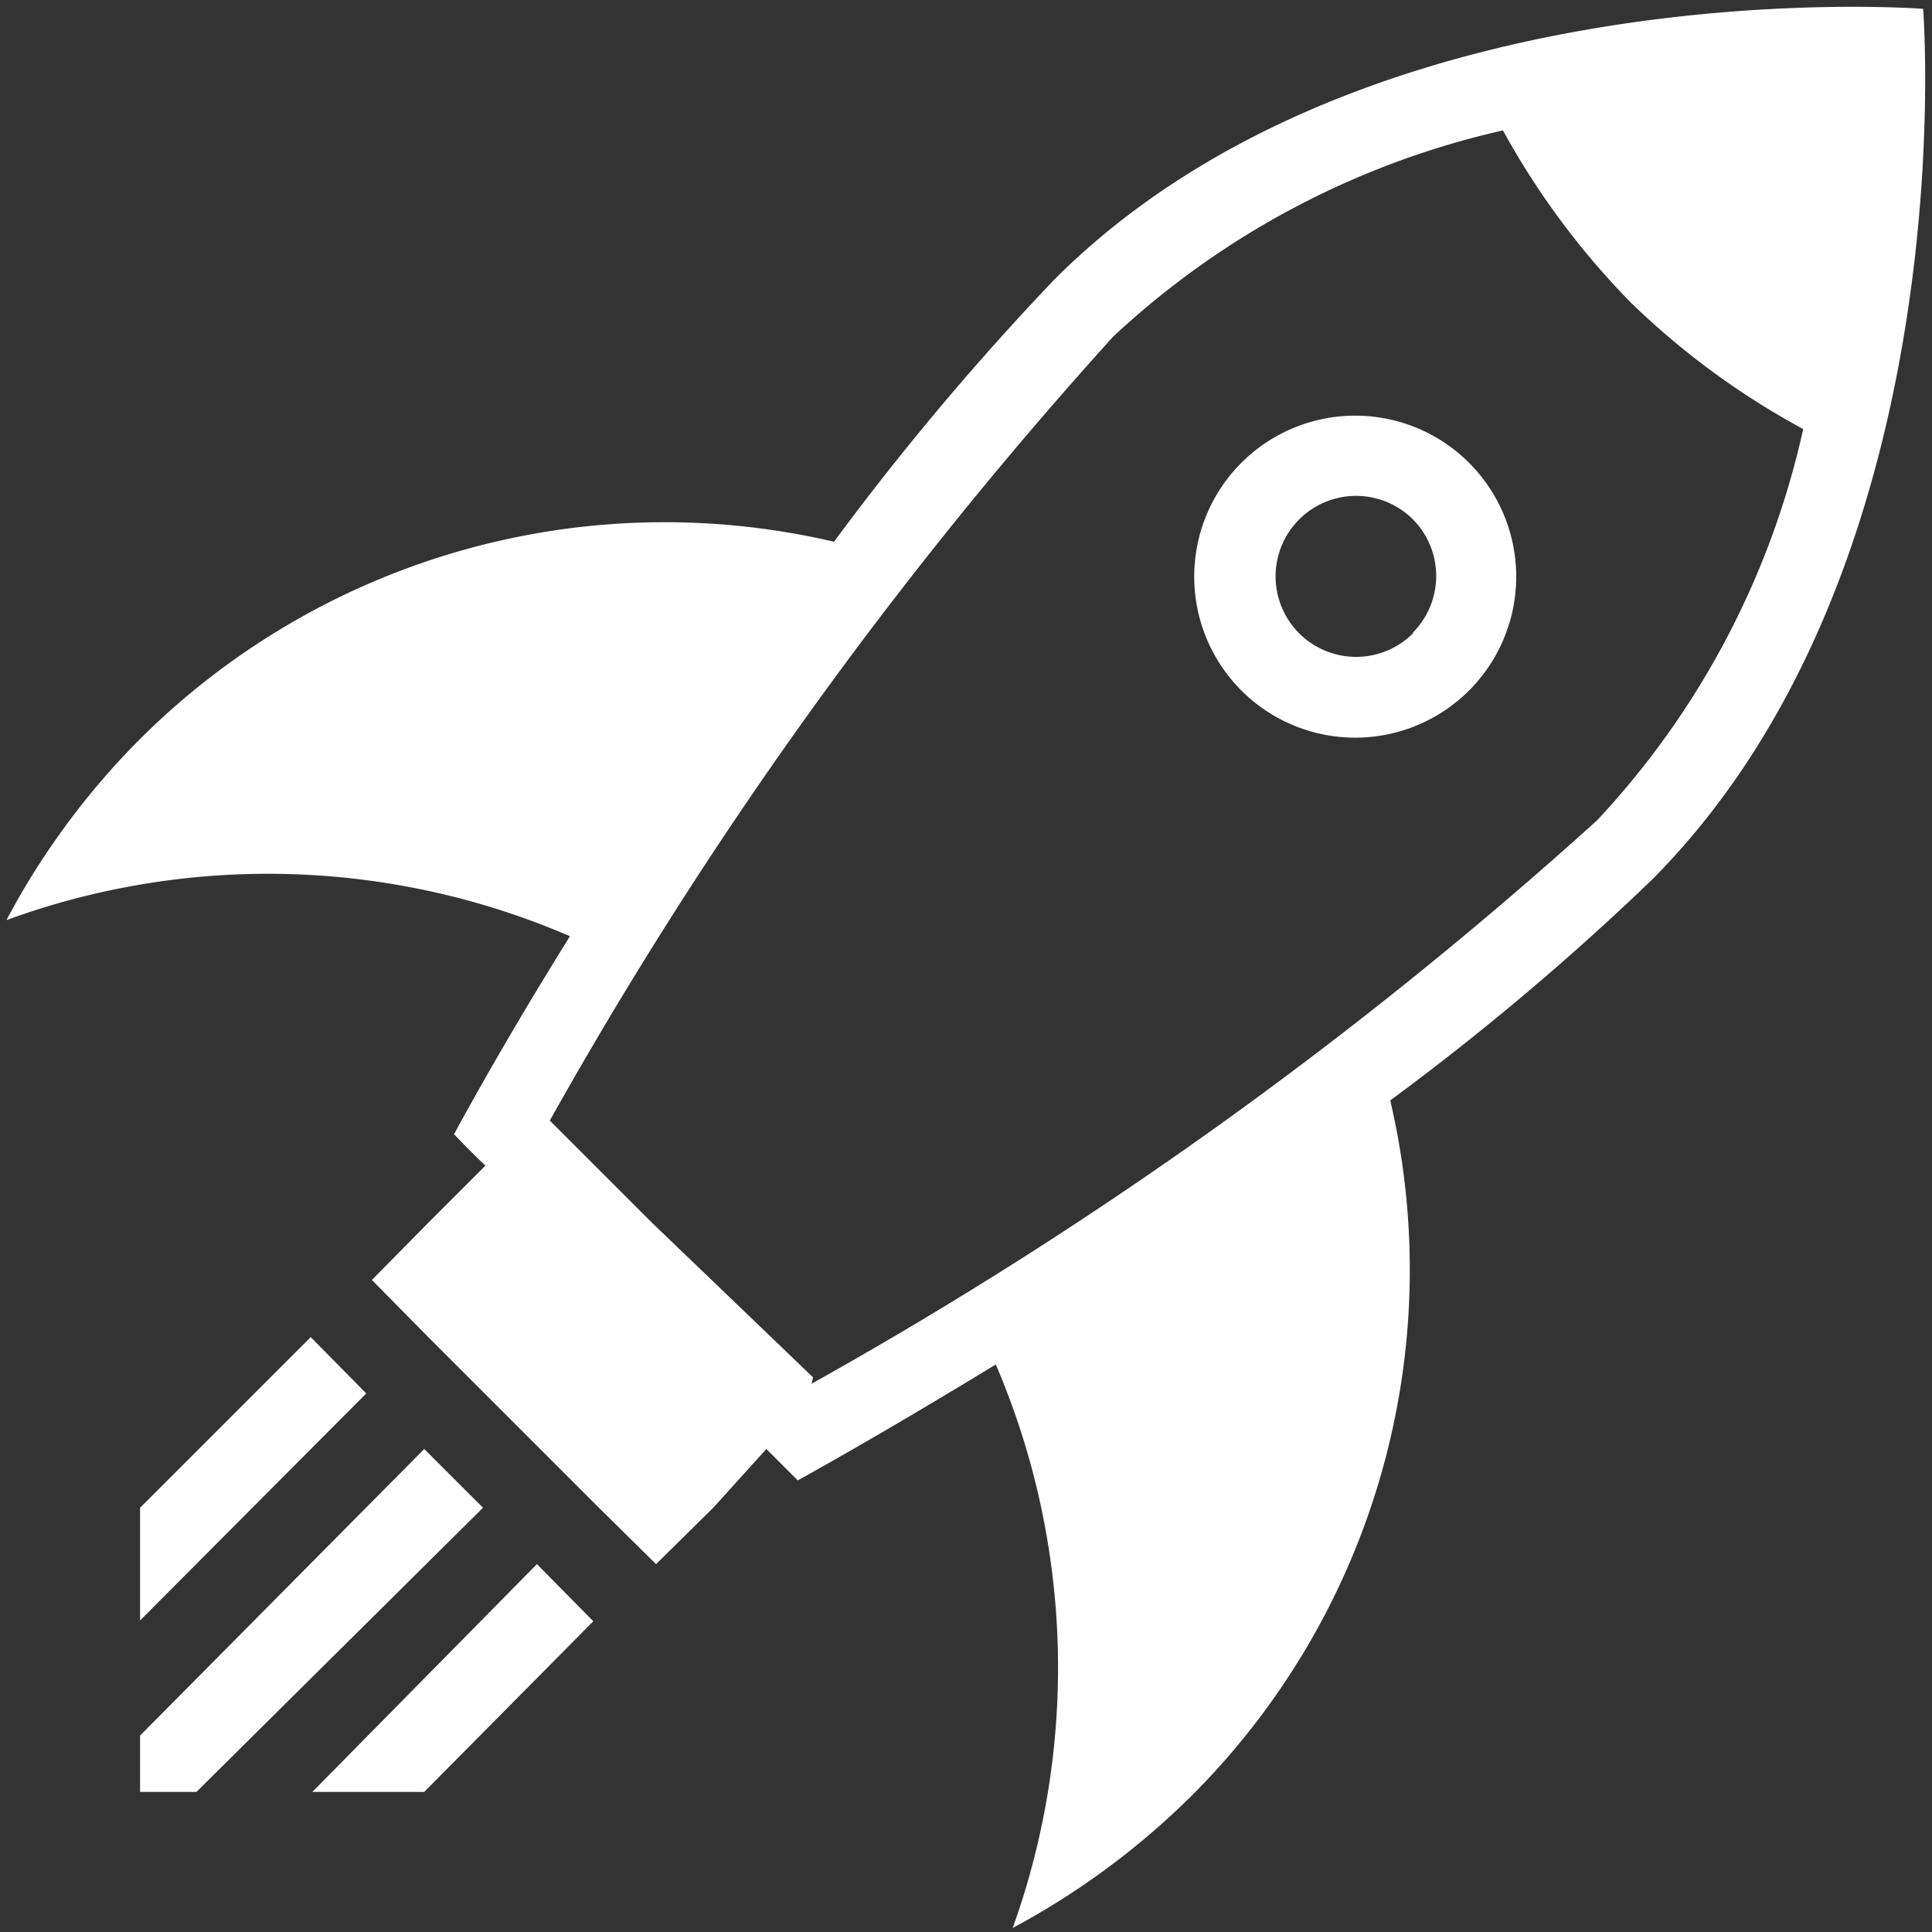
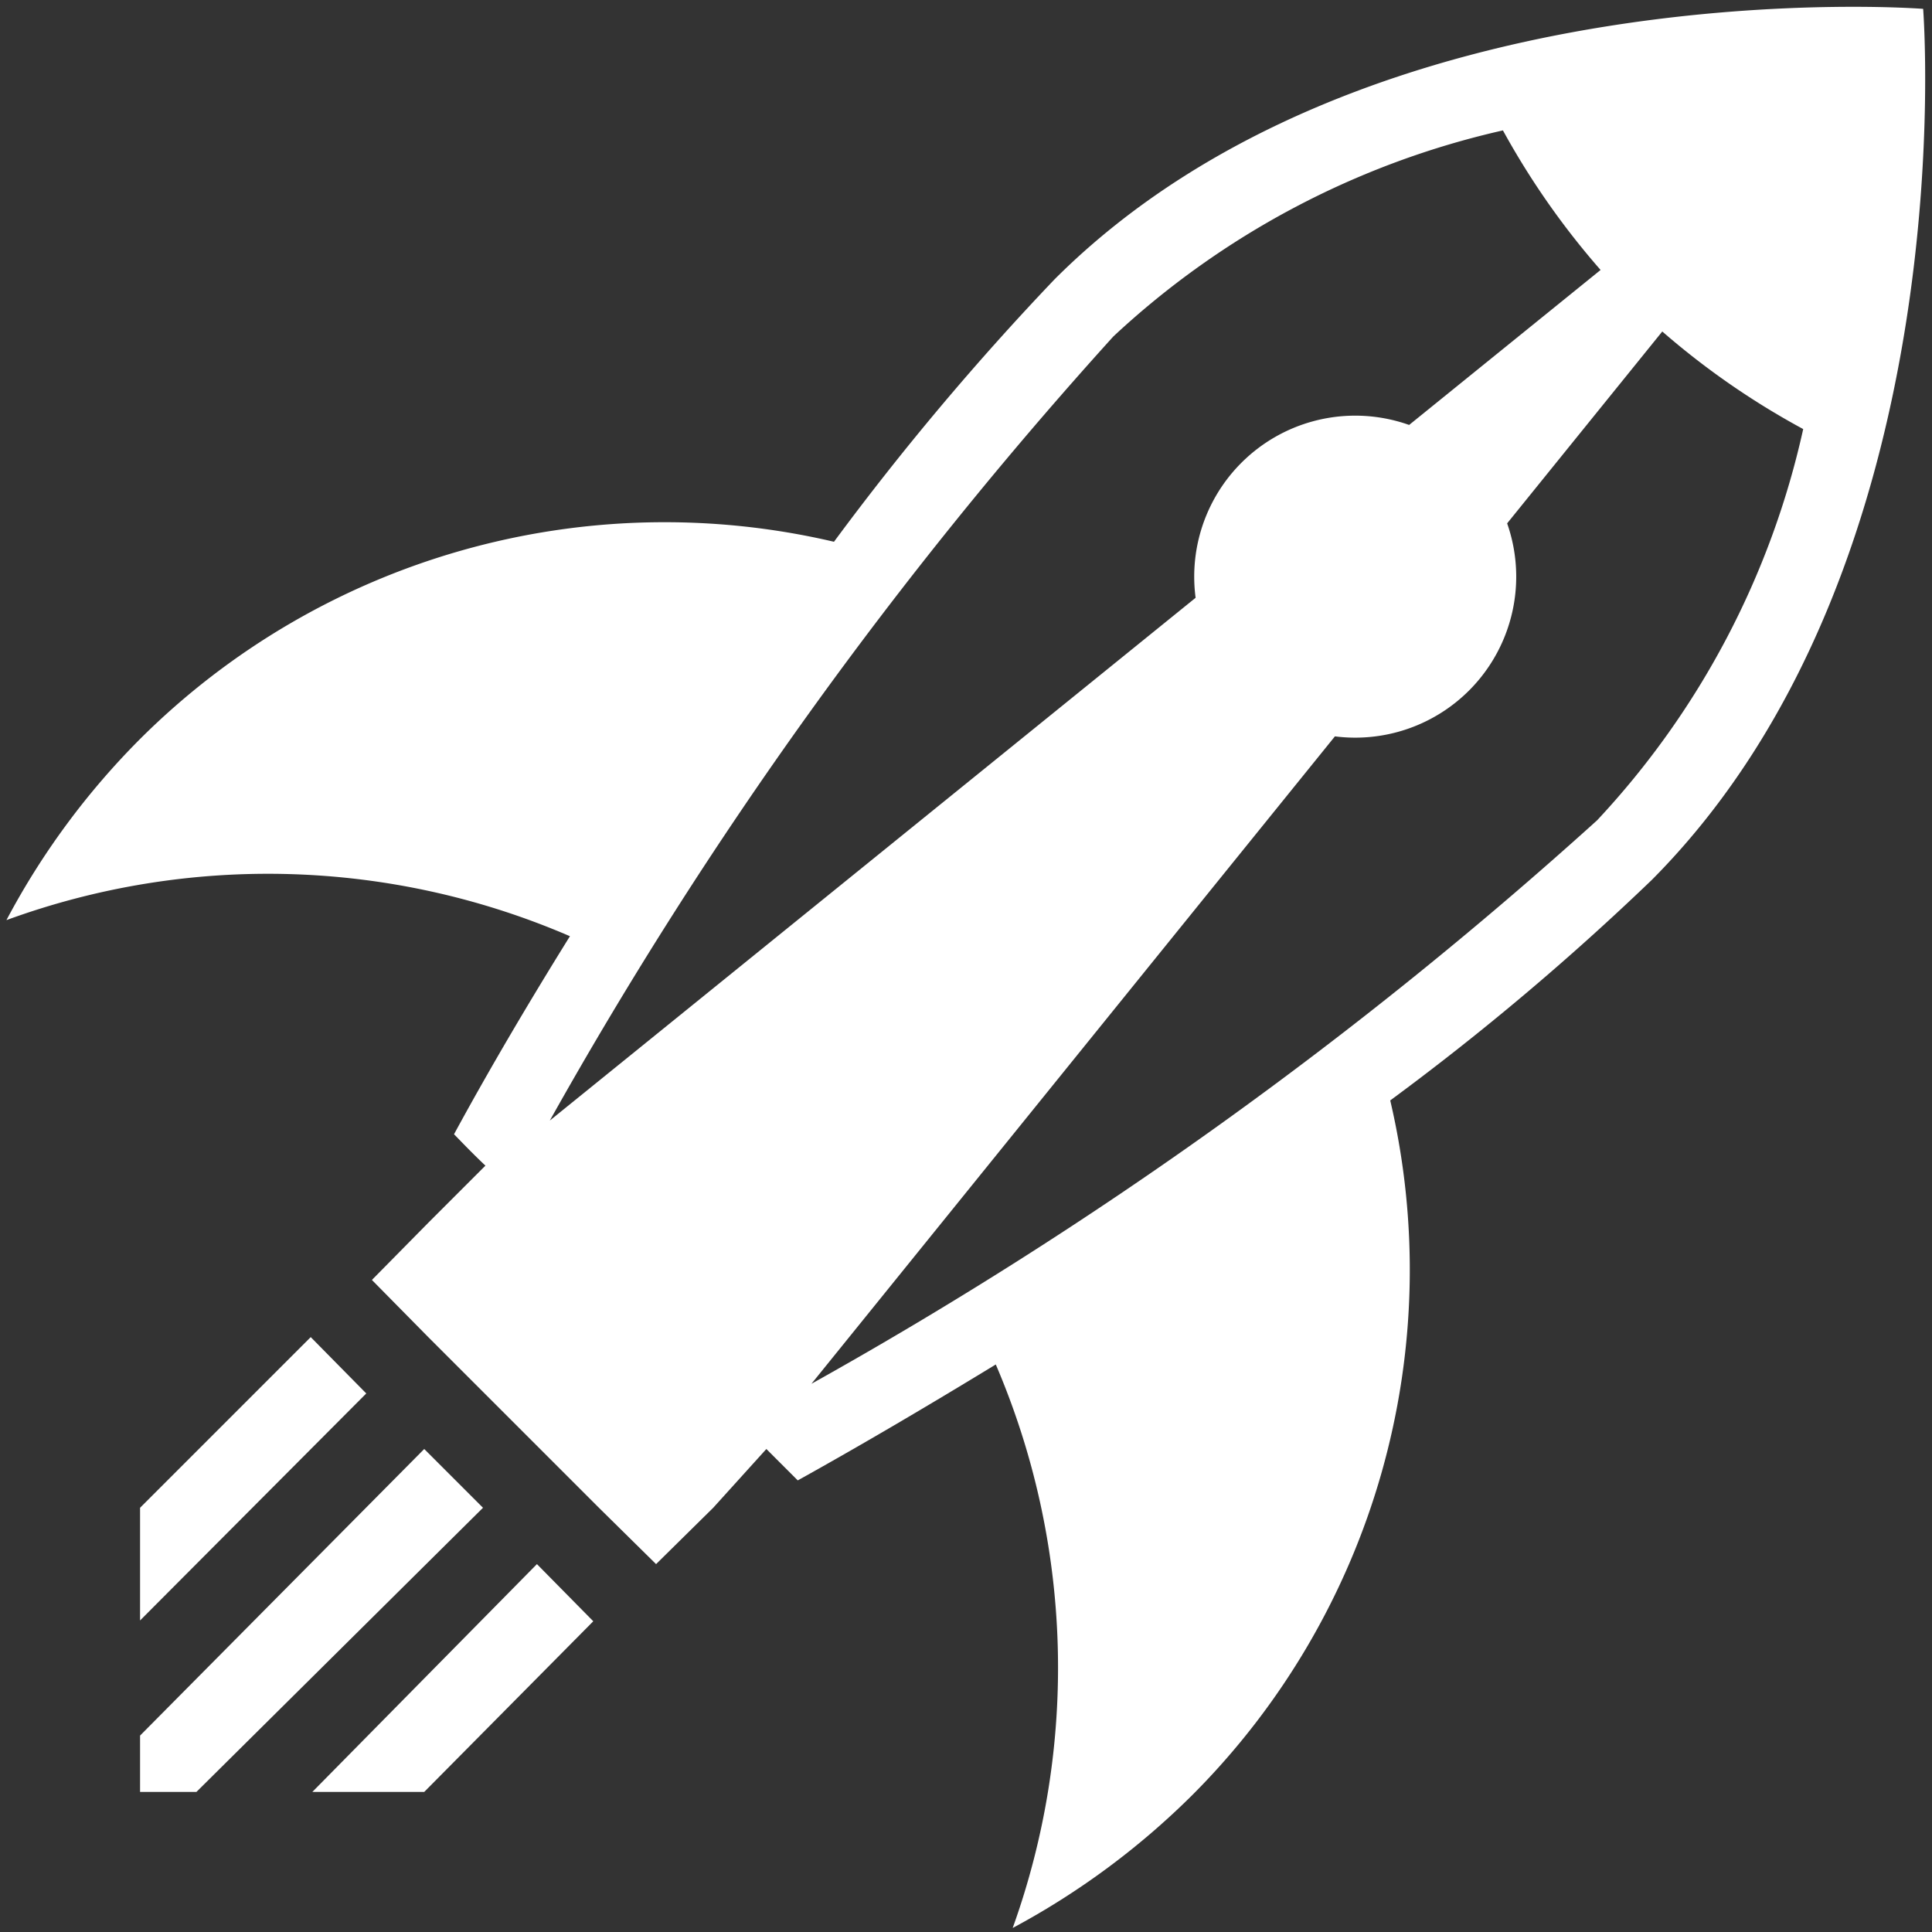
<svg xmlns="http://www.w3.org/2000/svg" width="24" height="24" viewBox="0 0 24 24">
  <rect x="0" y="0" width="24" height="24" fill="#333333" stroke="none" />
  <title>projets2</title>
-   <path d="M15.42,5.75a2,2,0,1,0,2.83,0,2,2,0,0,0-2.83,0Zm2.13,2.12a1,1,0,1,1,0-1.42,1,1,0,0,1,0,1.41Zm-13,9.44L1.74,20.13v-1.4l2.12-2.12Zm2.12,2.12.7.71-2.1,2.12H3.88ZM6,18.73,2.44,22.26h-.7v-.7L5.27,18ZM23.89.11S17-.43,13.1,3.47a34,34,0,0,0-2.74,3.26A9.23,9.23,0,0,0,1.74,9.18,9.43,9.43,0,0,0,.08,11.43a9.46,9.46,0,0,1,7,.2c-.51.82-1,1.65-1.44,2.46.06.06.2.21.39.39l-.71.71-.7.71.7.71,2.12,2.12.71.7.71-.7L9.52,18l.39.39c.81-.45,1.64-.94,2.46-1.44a9.56,9.56,0,0,1,.21,7,9.58,9.58,0,0,0,2.24-1.66,9.23,9.23,0,0,0,2.45-8.62,32.7,32.7,0,0,0,3.25-2.74C24.43,7,23.89.11,23.89.11Zm-13.79,17-2-1.92L6.83,13.92a53.33,53.33,0,0,1,7-9.74,10.48,10.48,0,0,1,4.84-2.56,9.75,9.75,0,0,0,1.59,2.14A9.67,9.67,0,0,0,22.4,5.33a10.4,10.4,0,0,1-2.56,4.86,53.24,53.24,0,0,1-9.76,7Z" fill="#fff" />
-   <rect width="24" height="24" fill="none" />
+   <path d="M15.42,5.75a2,2,0,1,0,2.83,0,2,2,0,0,0-2.83,0Zm2.13,2.12a1,1,0,1,1,0-1.42,1,1,0,0,1,0,1.41Zm-13,9.44L1.74,20.13v-1.4l2.12-2.12Zm2.12,2.12.7.71-2.1,2.12H3.88ZM6,18.73,2.44,22.26h-.7v-.7L5.27,18ZM23.89.11S17-.43,13.1,3.47a34,34,0,0,0-2.74,3.26A9.23,9.23,0,0,0,1.74,9.18,9.43,9.43,0,0,0,.08,11.43a9.46,9.46,0,0,1,7,.2c-.51.82-1,1.65-1.44,2.46.06.06.2.21.39.39l-.71.71-.7.71.7.71,2.12,2.12.71.7.71-.7L9.52,18l.39.39c.81-.45,1.64-.94,2.46-1.44a9.56,9.56,0,0,1,.21,7,9.58,9.58,0,0,0,2.24-1.66,9.23,9.23,0,0,0,2.45-8.62,32.7,32.7,0,0,0,3.25-2.74C24.43,7,23.89.11,23.89.11ZL6.83,13.92a53.33,53.33,0,0,1,7-9.74,10.48,10.48,0,0,1,4.84-2.56,9.75,9.75,0,0,0,1.59,2.14A9.67,9.67,0,0,0,22.4,5.33a10.4,10.4,0,0,1-2.56,4.86,53.24,53.24,0,0,1-9.76,7Z" fill="#fff" />
</svg>